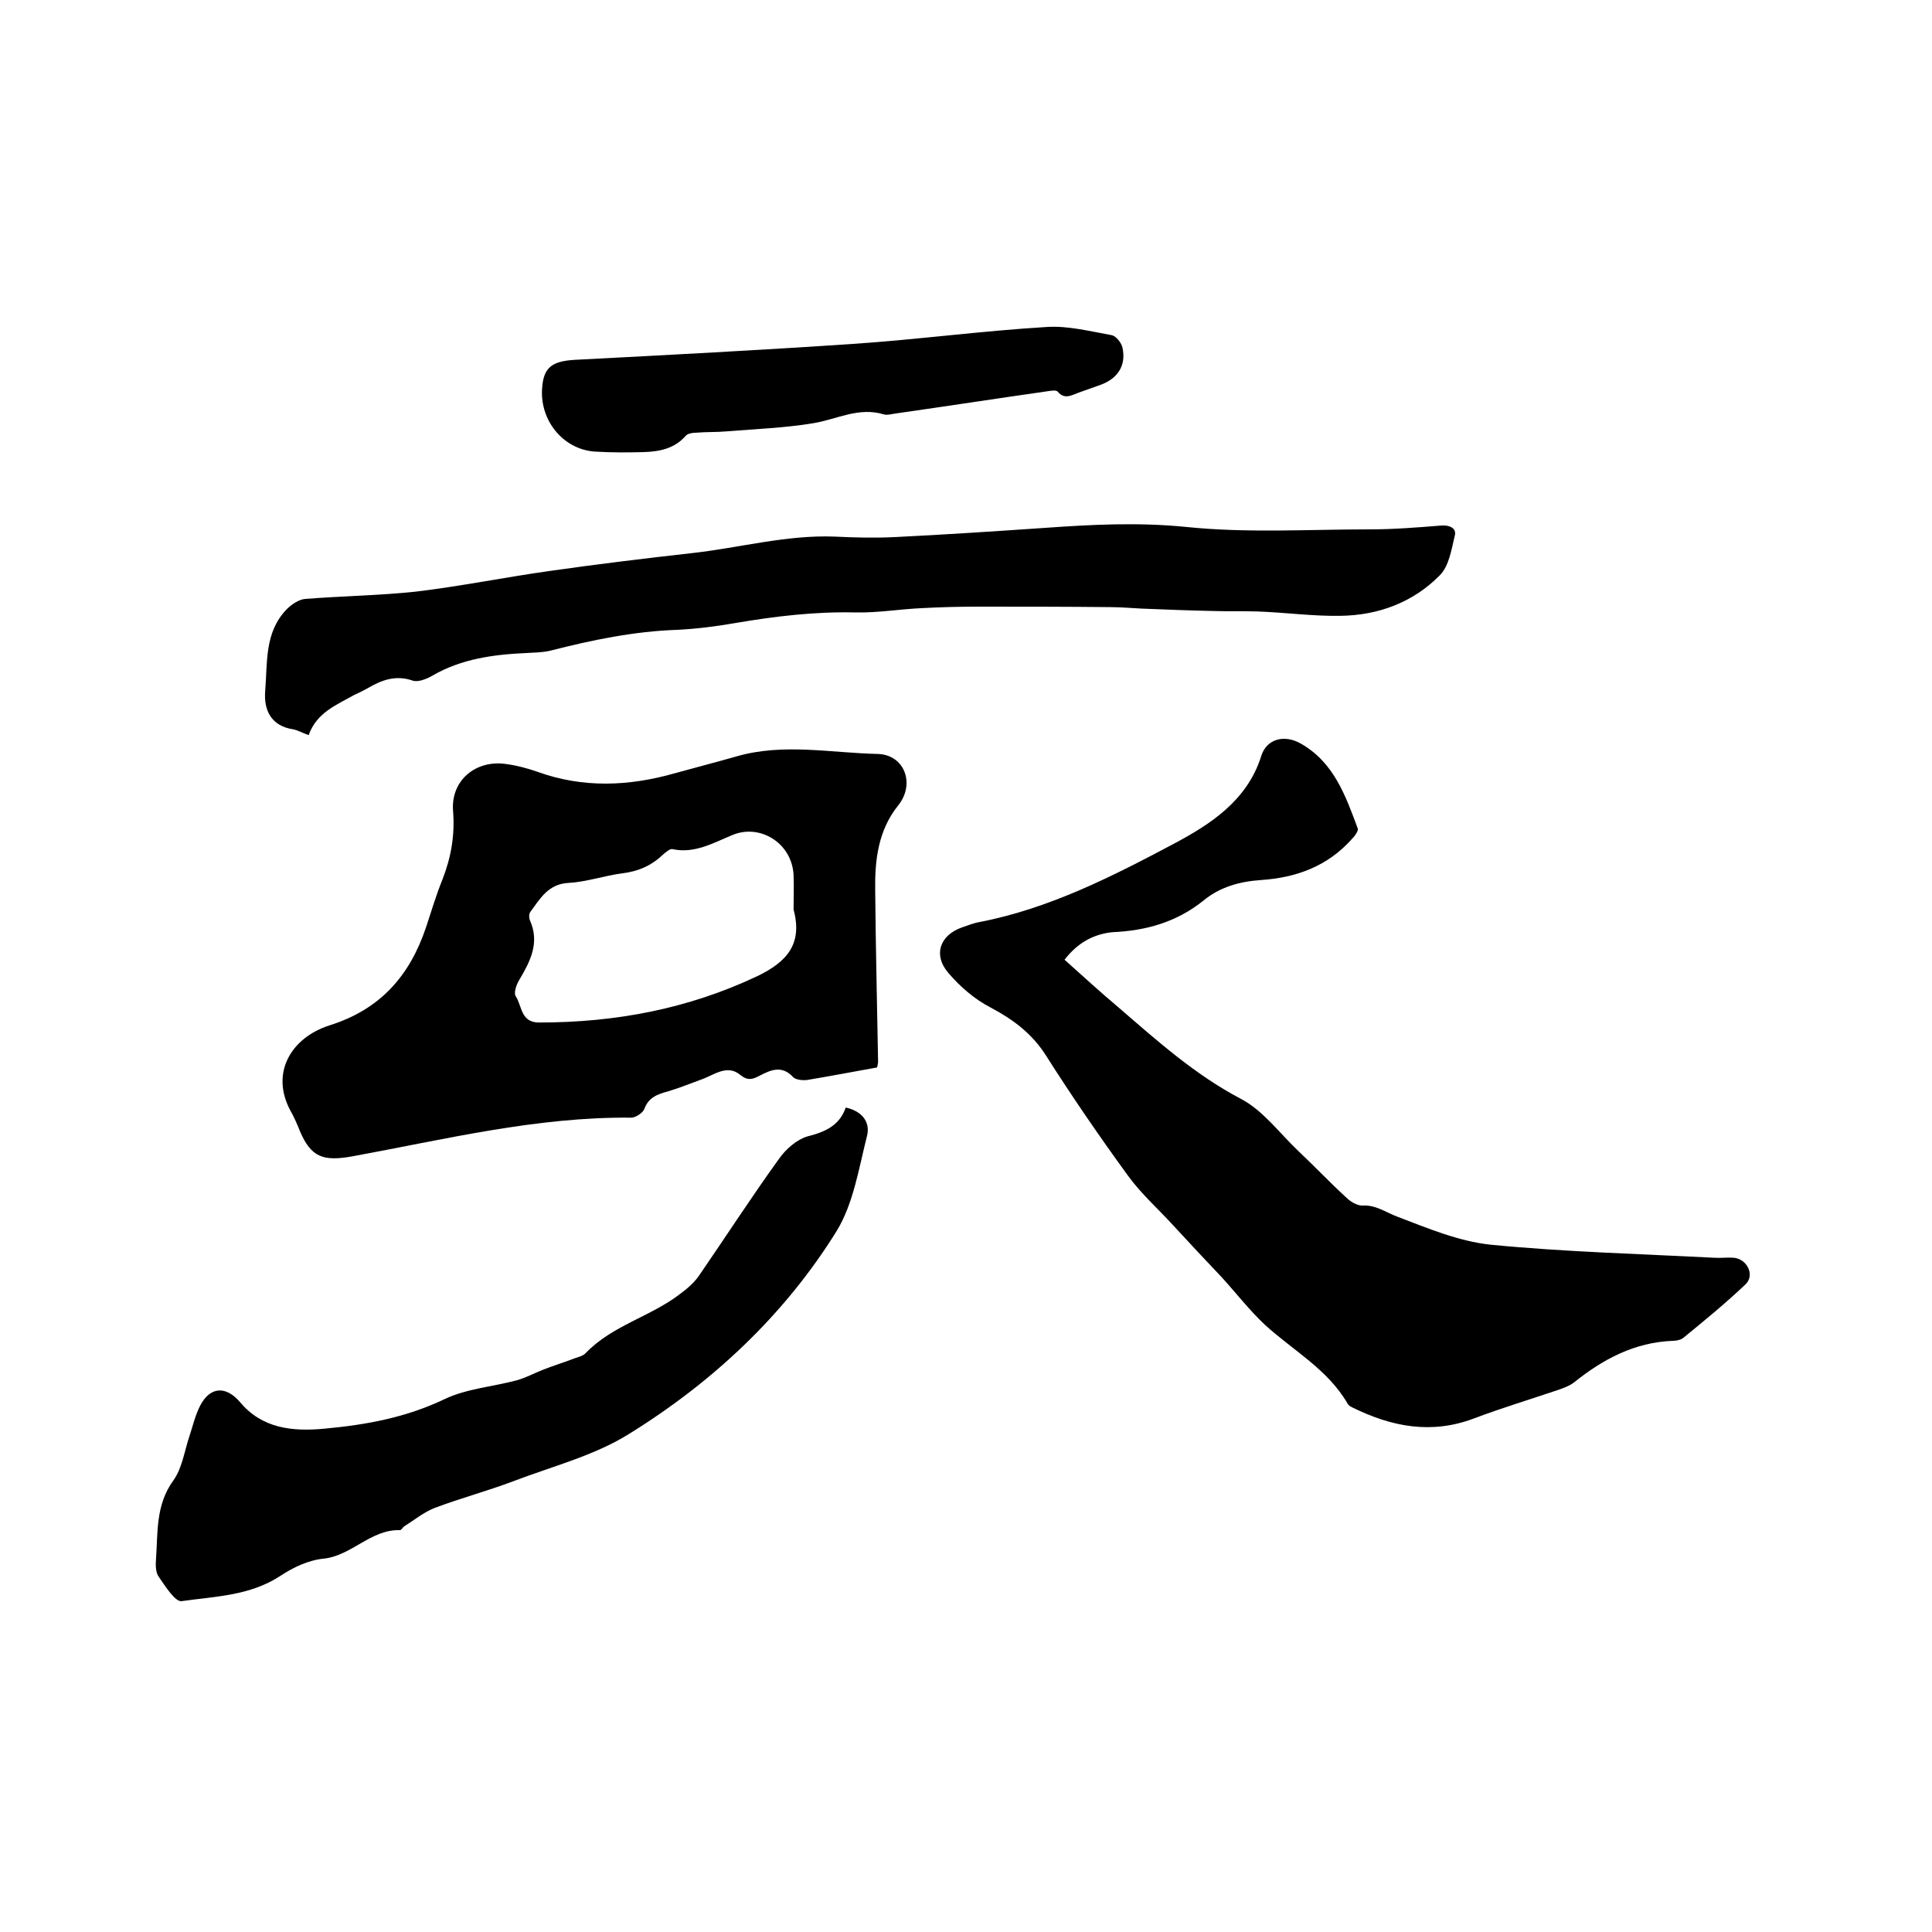
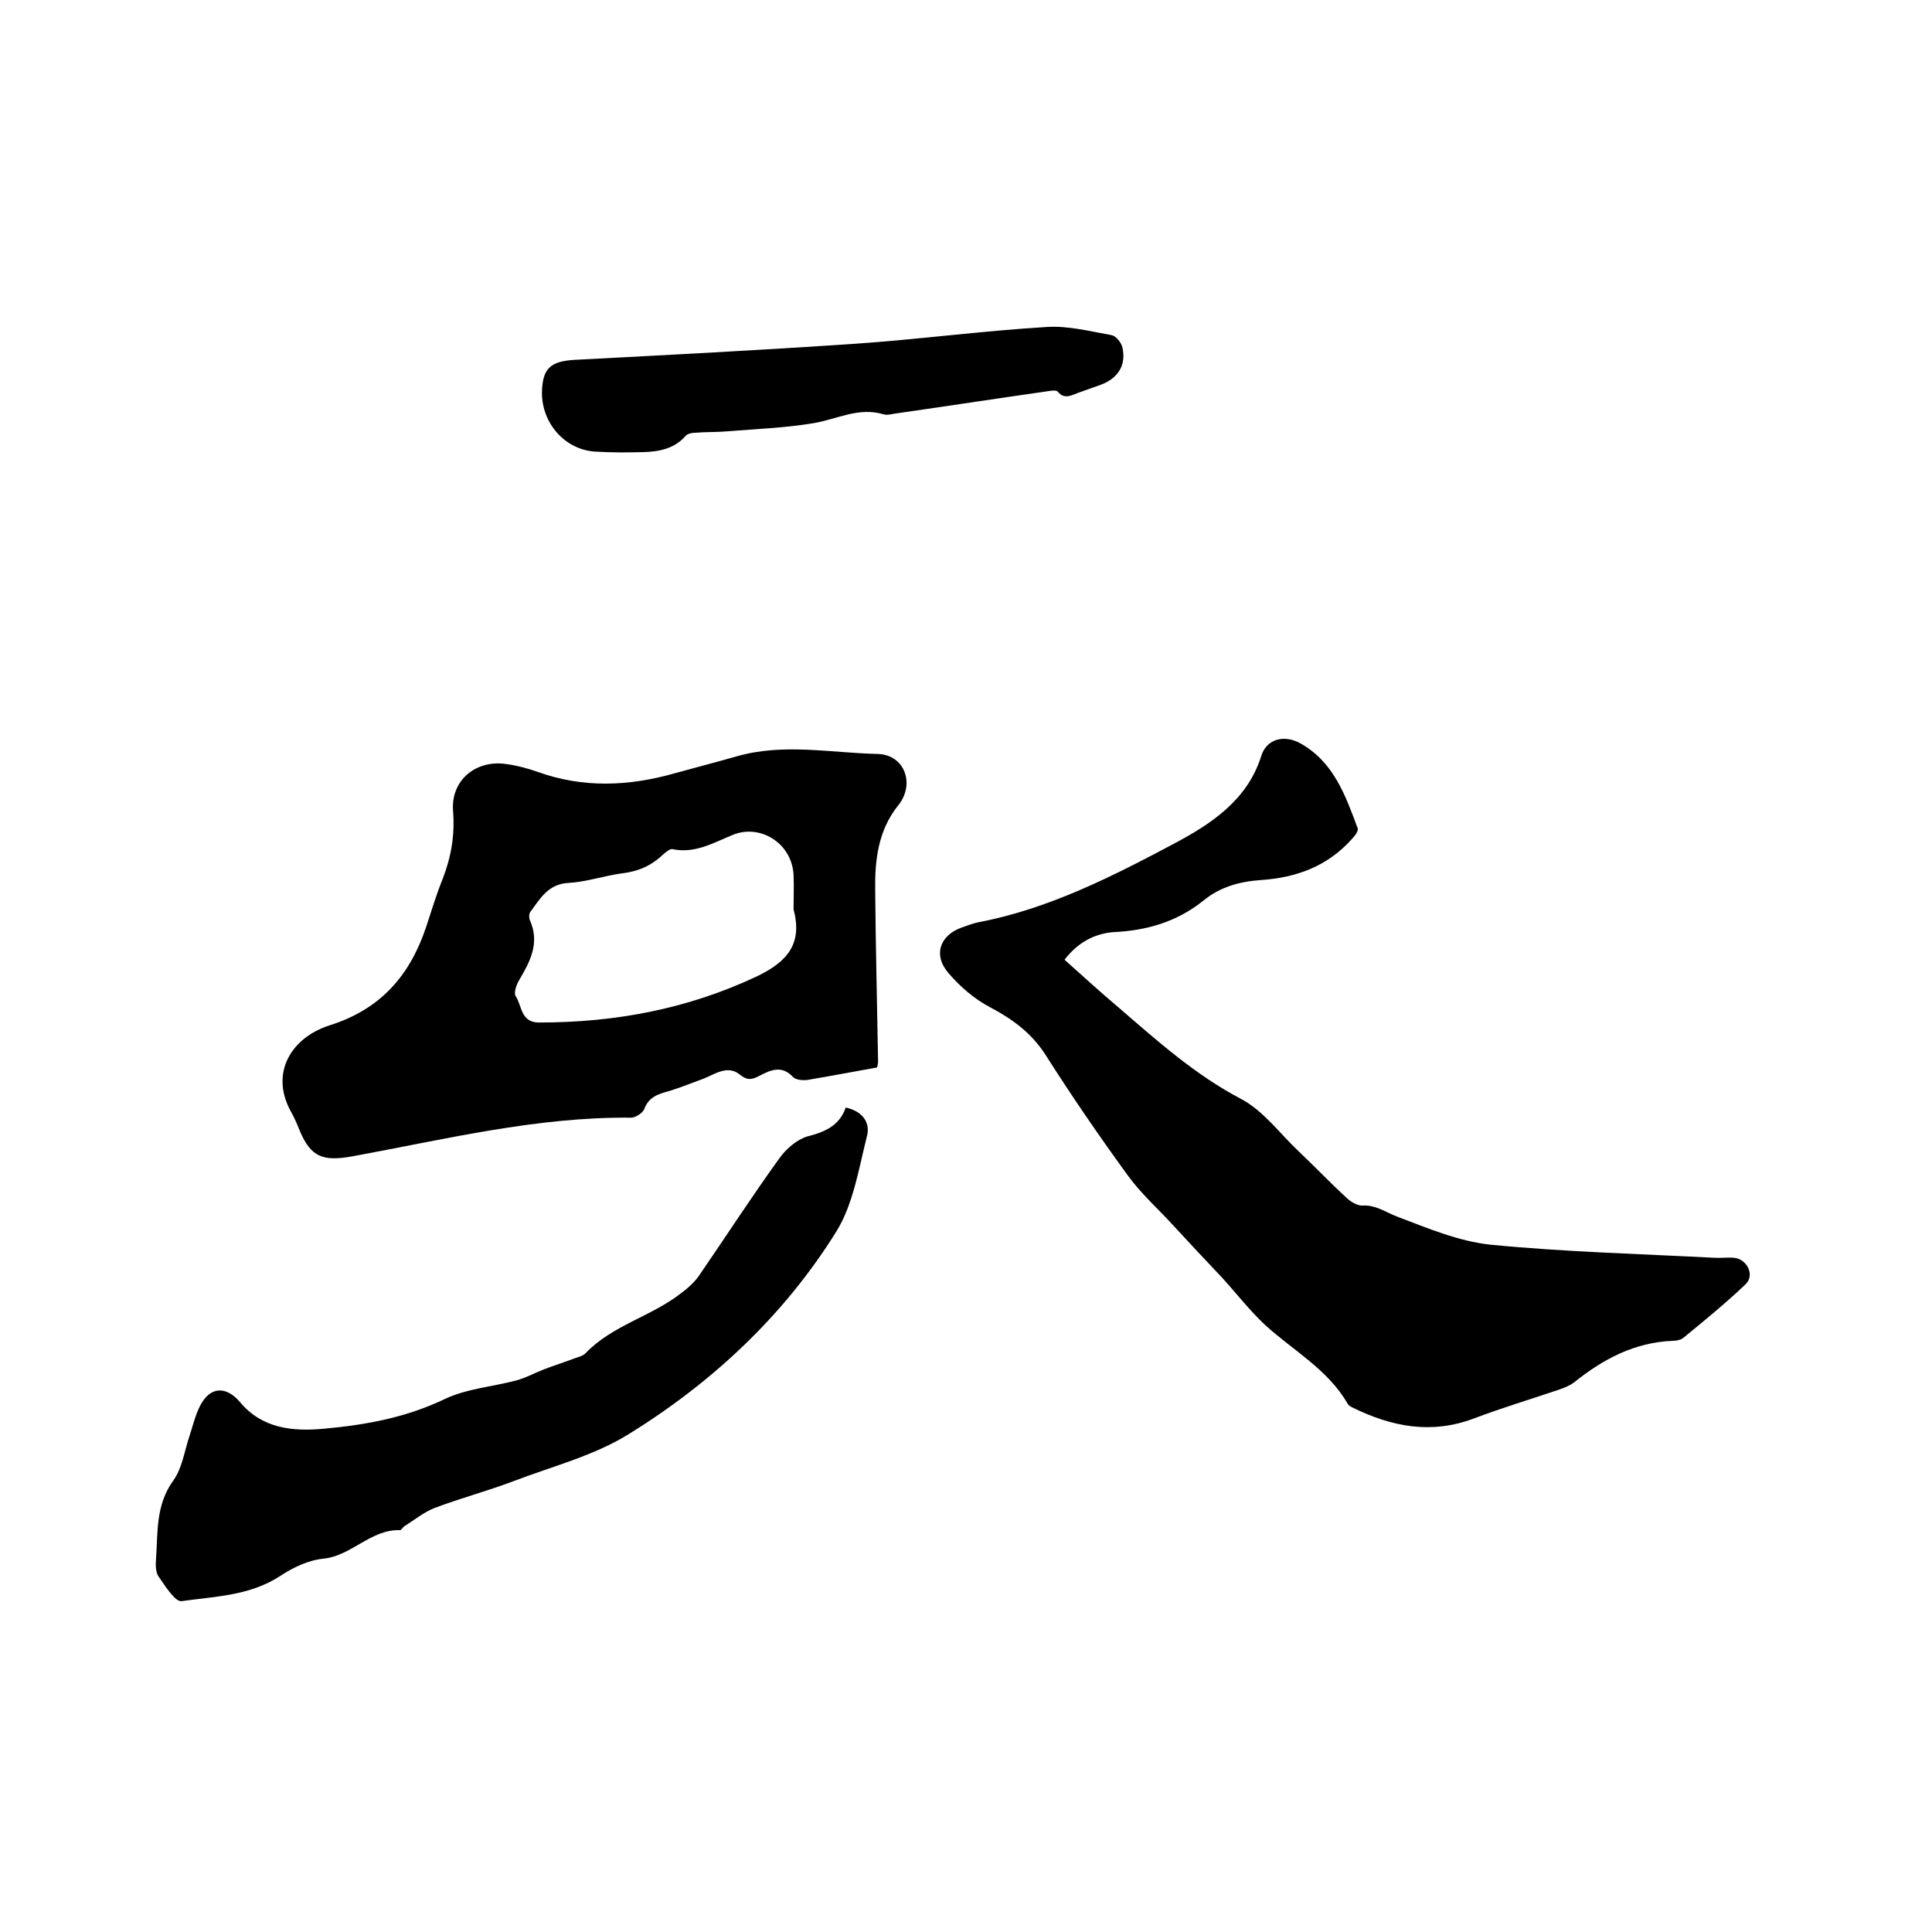
<svg xmlns="http://www.w3.org/2000/svg" enable-background="new 0 0 400 400" viewBox="0 0 400 400">
  <path d="m220.4 198.7c3.8 3.4 7.4 6.7 11.2 9.9 8 6.9 15.8 13.9 25.3 18.9 4.6 2.4 8 7.1 11.9 10.8 3.4 3.2 6.6 6.6 10 9.7.8.8 2.2 1.6 3.2 1.6 2.8-.2 4.9 1.4 7.3 2.3 6.3 2.4 12.7 5.1 19.3 5.8 15.3 1.5 30.8 1.9 46.2 2.7 1.4.1 2.8-.1 4.1 0 2.8.2 4.5 3.6 2.5 5.5-4.1 3.9-8.5 7.5-12.9 11.1-.5.4-1.4.6-2.1.6-8 .3-14.5 3.8-20.5 8.6-.9.7-2 1.1-3.1 1.5-5.9 2-11.9 3.8-17.7 6-8.8 3.3-17 1.7-25.1-2.3-.4-.2-.8-.4-1-.8-4.1-7.1-11.3-11-17.1-16.3-3.2-3-5.9-6.5-8.9-9.8-3.4-3.6-6.8-7.2-10.1-10.8-3.1-3.4-6.6-6.5-9.3-10.2-5.9-8.1-11.6-16.4-17-24.9-2.9-4.6-6.8-7.5-11.5-10-3.3-1.7-6.3-4.3-8.7-7.1-3.3-3.8-1.8-7.9 2.8-9.5 1.2-.4 2.4-.9 3.6-1.1 14.5-2.8 27.6-9.5 40.4-16.3 7.3-3.9 15-8.8 17.9-18 1.1-3.7 4.9-4.6 8.3-2.6 6.8 3.9 9.2 10.8 11.7 17.5.2.5-.6 1.6-1.2 2.2-5 5.6-11.4 8-18.8 8.5-4.4.3-8.5 1.4-12 4.3-5.5 4.4-11.8 6.2-18.8 6.5-3.9.4-7.2 2.2-9.9 5.7z" />
  <path d="m181.6 221c-5 .9-9.7 1.8-14.5 2.6-.9.1-2.3 0-2.9-.6-2.3-2.5-4.6-1.5-6.9-.3-1.5.8-2.5 1.1-4.1-.2-2.7-2.2-5.4.1-8 1-2.2.8-4.4 1.7-6.7 2.4-2.2.6-4.2 1.2-5.1 3.7-.3.8-1.8 1.8-2.7 1.8-19.6-.2-38.6 4.5-57.7 8-6.1 1.1-8.6.2-10.9-5.2-.6-1.5-1.2-2.9-2-4.3-4.2-7.9.3-15.1 8.1-17.6 10.5-3.3 16.6-10.2 20-20.3 1.1-3.3 2.1-6.7 3.4-9.9 1.8-4.6 2.6-9.2 2.2-14.2-.5-6.3 4.7-10.7 11.1-9.7 2.2.3 4.4.9 6.4 1.6 9.4 3.4 18.9 3 28.4.3 4.3-1.2 8.6-2.3 12.8-3.5 9.7-2.8 19.6-.7 29.3-.5 5.5.2 7.7 6.2 4.2 10.6-4.2 5.2-4.9 11.4-4.8 17.7.1 11.8.4 23.7.6 35.5 0 .2-.1.5-.2 1.1zm-17.3-32.7c0-2.3.1-4.7 0-7.2-.4-6.7-7.1-10.6-12.7-8.2-3.9 1.6-7.8 3.9-12.4 2.9-.5-.1-1.3.6-1.9 1.1-2.4 2.3-5.1 3.5-8.4 3.9-3.8.5-7.5 1.8-11.2 2-4.2.2-5.9 3.3-7.9 6-.3.4-.3 1.2-.1 1.7 2.1 4.7.1 8.5-2.2 12.4-.6 1-1.2 2.7-.7 3.4 1.3 2 1 5.4 4.8 5.4 15.8 0 30.8-2.8 45.2-9.6 6.2-3 9.4-6.7 7.5-13.8z" />
-   <path d="m63.9 152.2c-1.4-.5-2.2-1-3.2-1.2-4.6-.7-6.1-4-5.8-7.9.5-5.9-.2-12.2 4.5-17 1-1 2.5-2 3.8-2.1 7.6-.6 15.2-.7 22.8-1.5 9.3-1.1 18.6-3 27.9-4.3 9.8-1.4 19.7-2.6 29.5-3.7s19.5-3.8 29.5-3.4c4.1.2 8.2.3 12.3.1 10.3-.5 20.7-1.2 31-1.9 9.8-.7 19.4-1.2 29.4-.2 12.6 1.3 25.3.5 38 .5 5 0 9.9-.4 14.9-.8 1.7-.1 3.1.6 2.7 2.1-.7 2.9-1.2 6.3-3.1 8.2-5.5 5.6-12.7 8.3-20.6 8.4-5.7.1-11.4-.7-17.1-.9-3.1-.1-6.1 0-9.2-.1-5-.1-9.9-.3-14.9-.5-2.1-.1-4.2-.3-6.3-.3-9.2-.1-18.4-.1-27.6-.1-3.8 0-7.6.1-11.4.3-4.6.2-9.3 1-13.9.9-8.4-.2-16.7.8-24.9 2.2-4 .7-8 1.2-12 1.4-8.9.3-17.6 2.1-26.2 4.3-1.6.4-3.4.4-5 .5-6.8.3-13.5 1.2-19.5 4.7-1.2.7-3 1.4-4.1 1-3.5-1.2-6.4-.1-9.3 1.6-.9.5-1.9 1-2.8 1.4-3.7 2.1-7.7 3.6-9.4 8.3z" />
  <path d="m175.1 229.3c3.6.8 5.1 3.2 4.4 5.9-1.7 6.7-2.8 14-6.3 19.7-10.8 17.4-25.7 31.3-43 42-7.2 4.5-15.9 6.7-24 9.8-5.3 2-10.9 3.5-16.2 5.5-2.3.9-4.2 2.5-6.3 3.8-.3.2-.6.8-.9.8-6-.2-10 5.3-15.8 5.9-3.1.3-6.3 1.8-9 3.6-6.3 4.1-13.4 4.2-20.4 5.2-1.3.2-3.4-3.1-4.7-5-.7-.9-.7-2.5-.6-3.7.4-5.6-.1-11.2 3.6-16.3 1.8-2.5 2.3-6.1 3.3-9.1.7-2.1 1.2-4.3 2.2-6.3 2.1-4.1 5.4-4.2 8.3-.8 4.6 5.5 10.9 6.1 17.4 5.5 8.7-.8 17-2.3 25.1-6.2 4.5-2.1 9.8-2.5 14.7-3.8 1.9-.5 3.7-1.5 5.5-2.2 2-.8 4-1.4 6.1-2.2 1-.4 2.2-.6 2.8-1.3 5.5-5.7 13.4-7.5 19.5-12.2 1.5-1.1 3-2.4 4-3.9 5.5-8 10.8-16.2 16.5-24.1 1.4-2 3.6-3.9 5.8-4.6 3.6-.9 6.7-2.2 8-6z" />
  <path d="m112.2 81.3c.1-5 1.7-6.5 6.8-6.8 19.2-1 38.4-2 57.6-3.3 13.4-.9 26.7-2.7 40.1-3.5 4.4-.3 9 .9 13.5 1.7.9.2 2 1.6 2.2 2.6.8 3.7-1 6.4-4.6 7.7-1.5.5-3 1.1-4.5 1.6-1.4.5-2.9 1.5-4.3-.2-.3-.4-1.4-.2-2.1-.1-10.5 1.5-20.9 3.1-31.4 4.6-.8.1-1.8.4-2.5.2-5.2-1.6-9.7 1-14.5 1.8-5.9 1-11.9 1.2-17.9 1.7-2.2.2-4.4.1-6.7.3-.7 0-1.6.2-2 .7-2.3 2.6-5.4 3.2-8.6 3.3-3.4.1-6.8.1-10.1-.1-6.2-.4-11-5.8-11-12.2z" />
</svg>